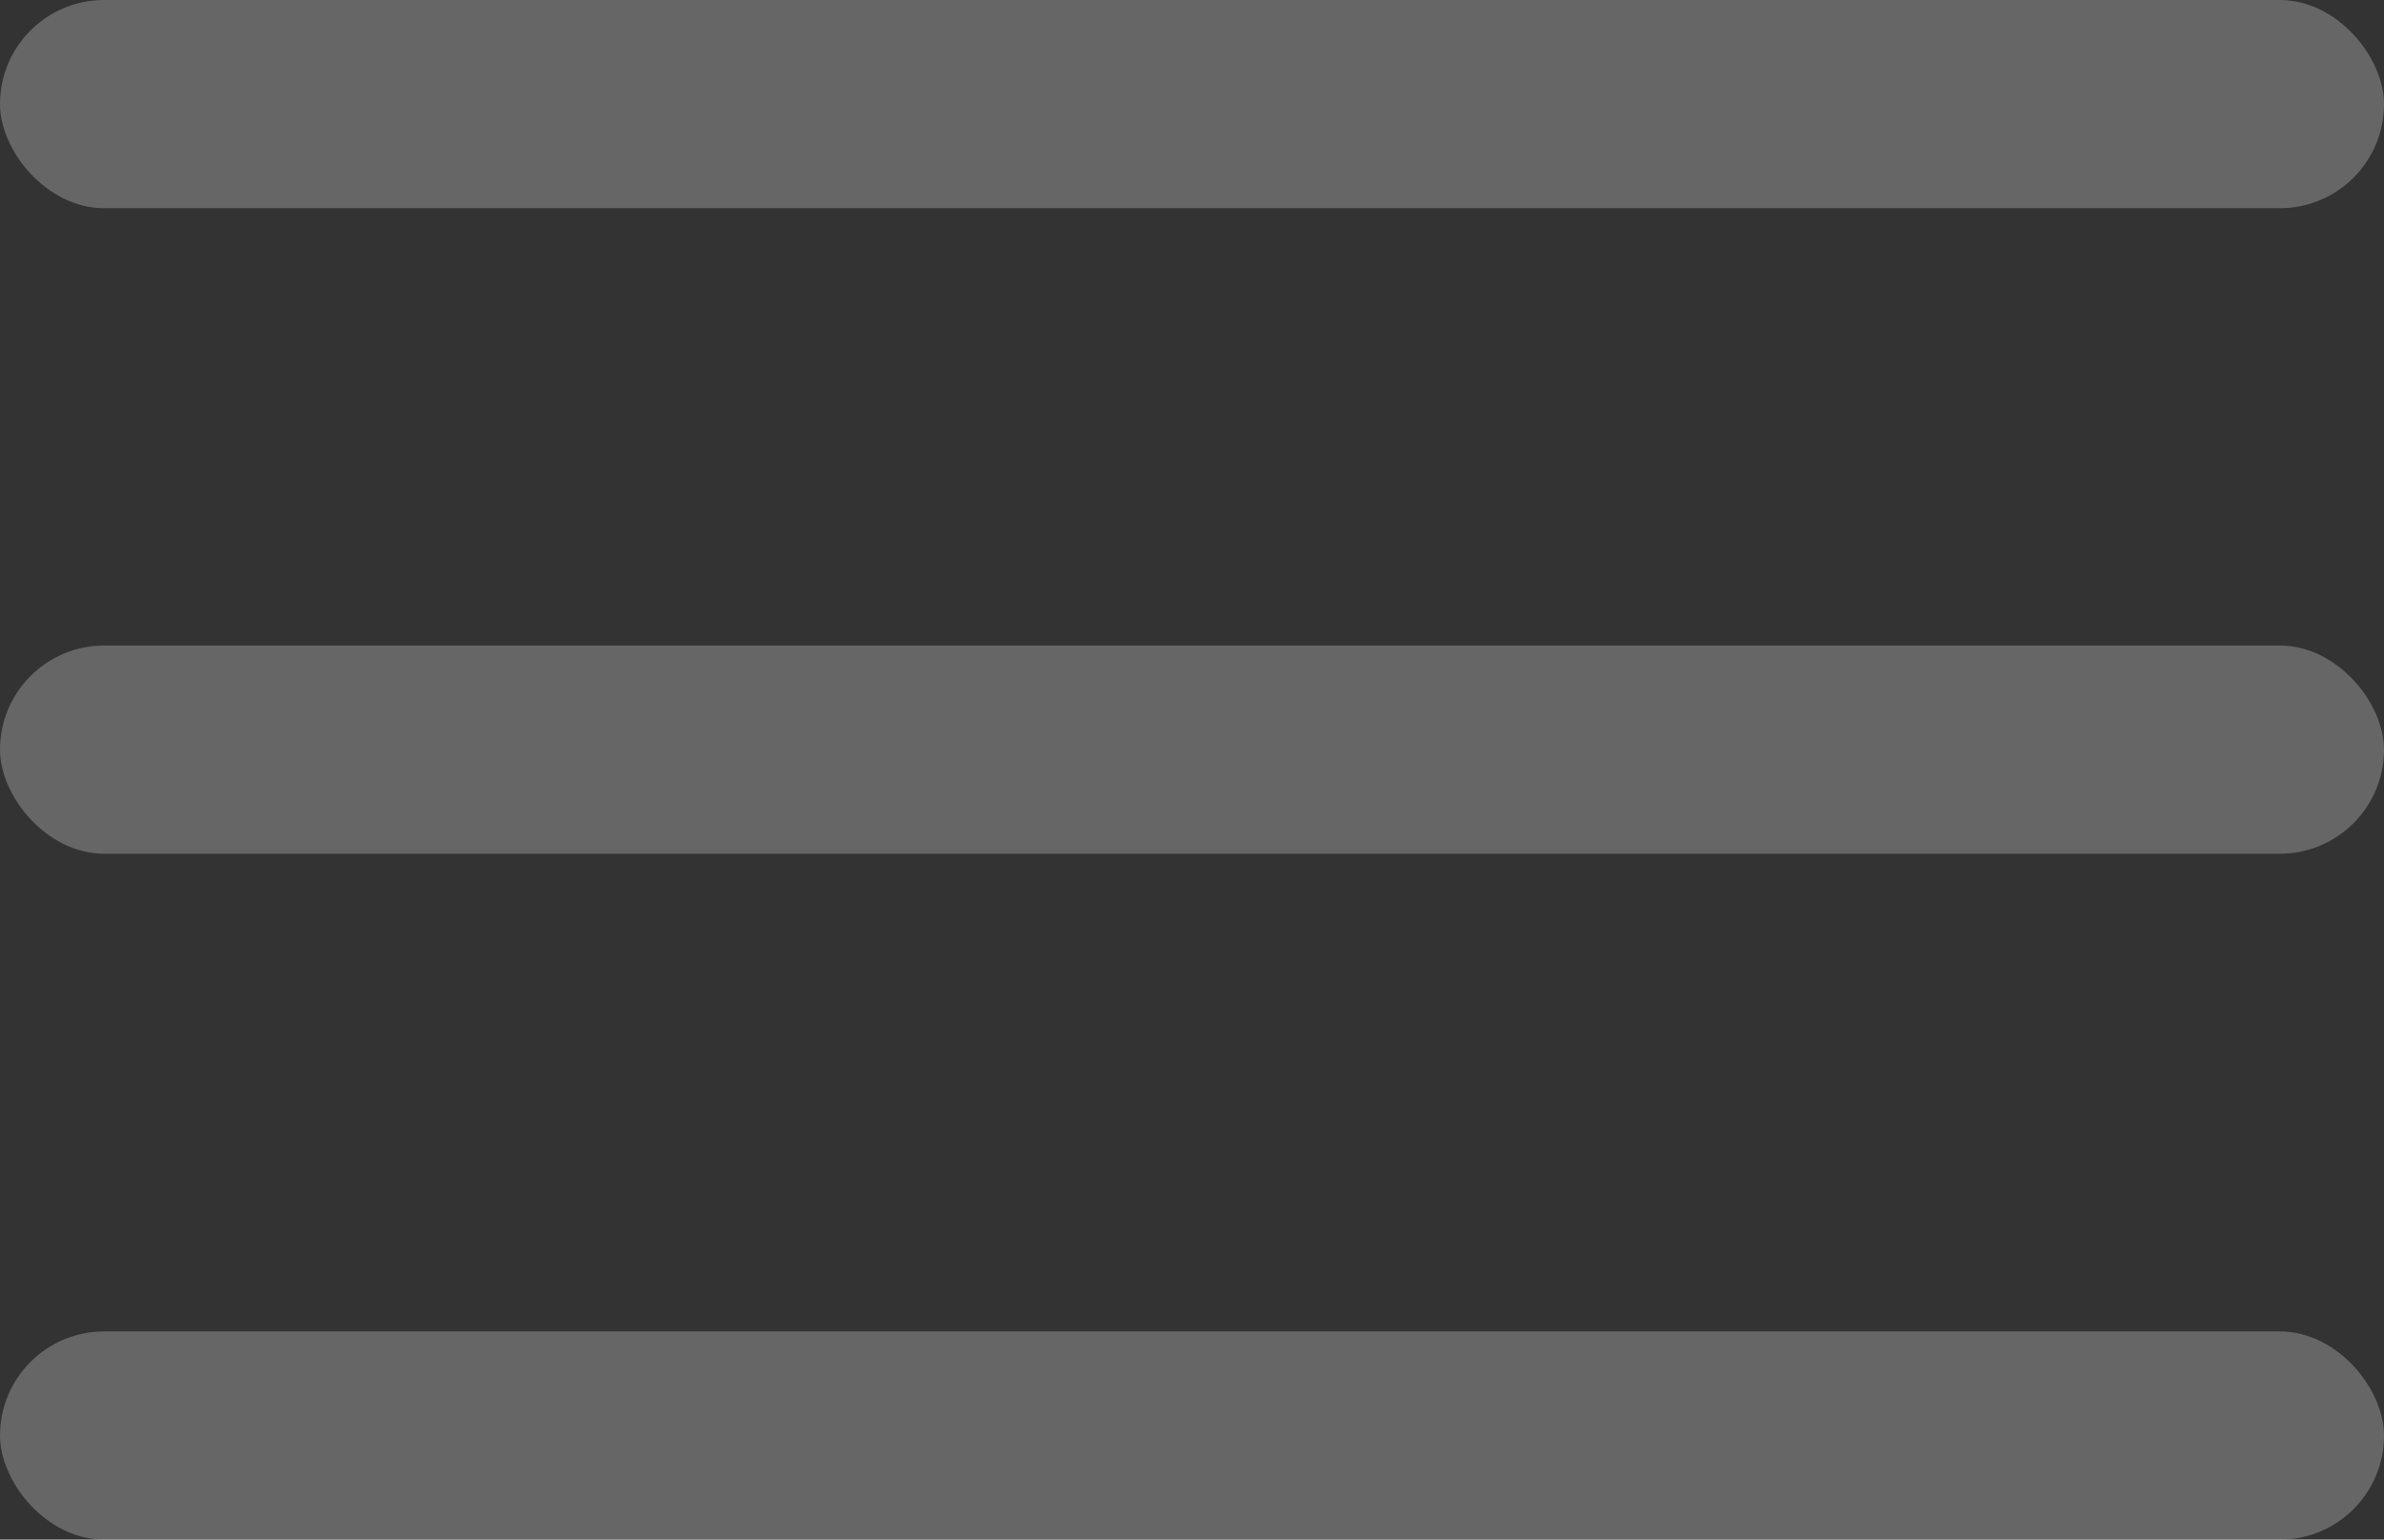
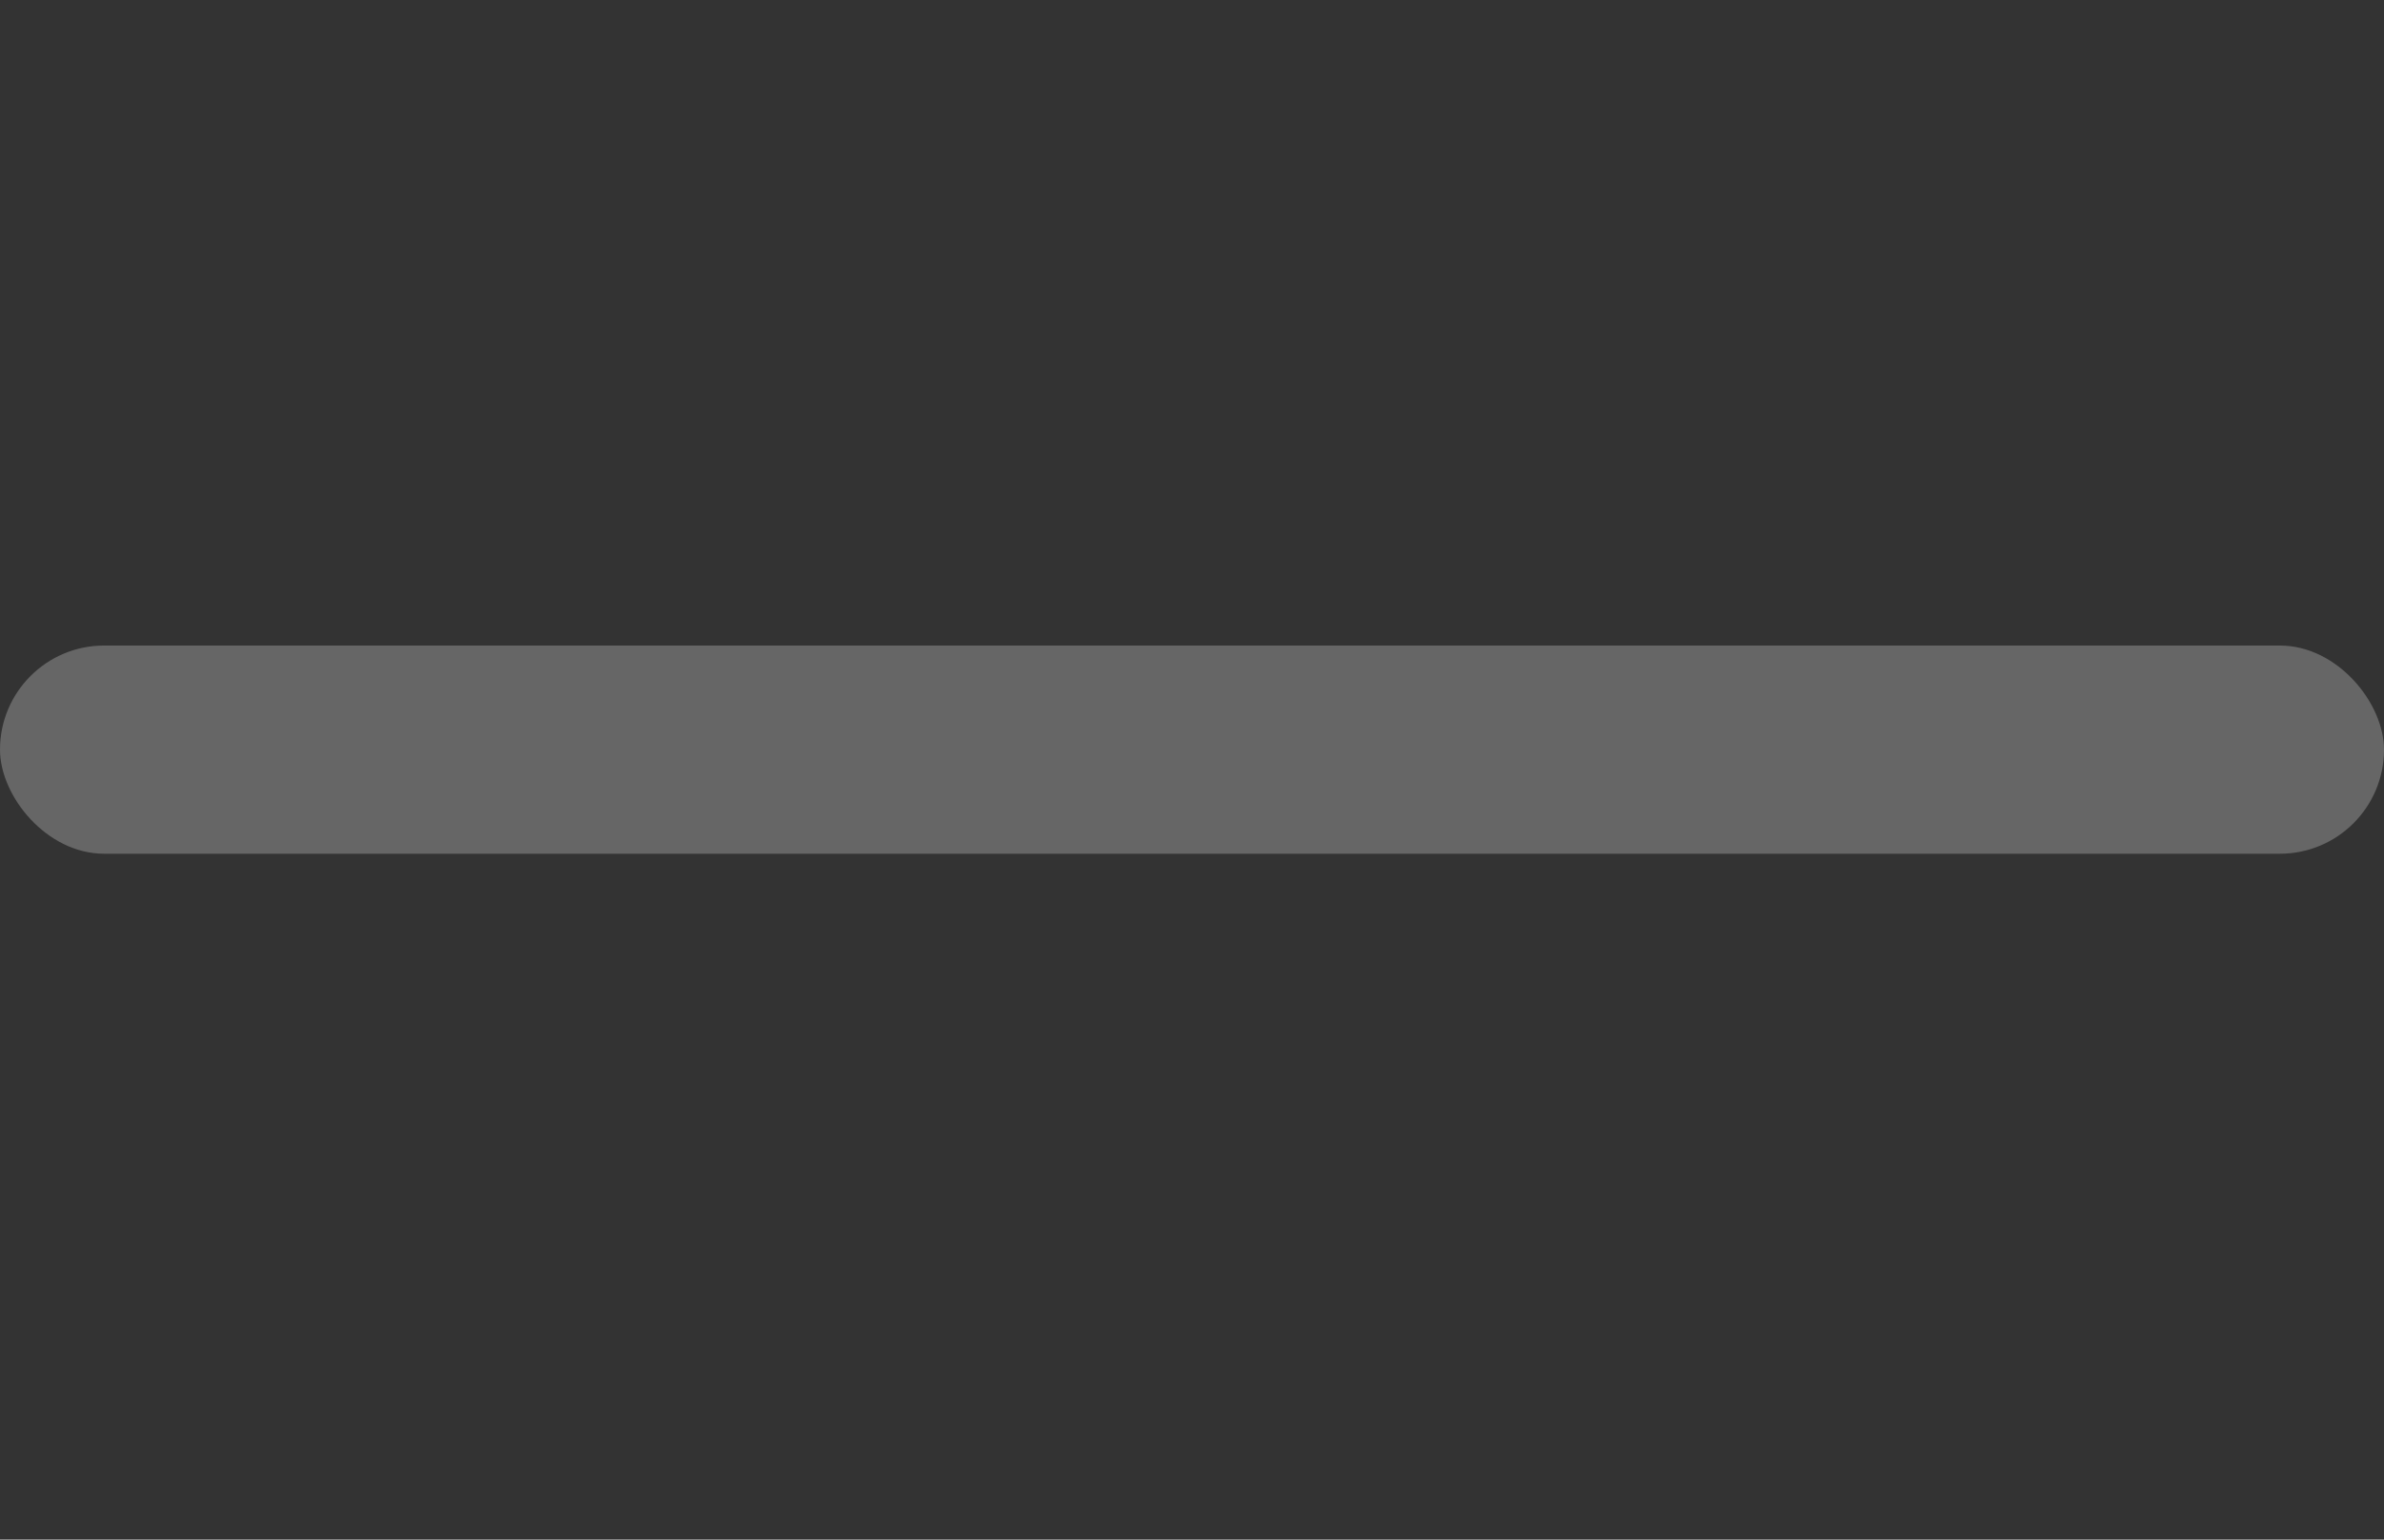
<svg xmlns="http://www.w3.org/2000/svg" xmlns:ns1="http://www.inkscape.org/namespaces/inkscape" xmlns:ns2="http://sodipodi.sourceforge.net/DTD/sodipodi-0.dtd" width="31.249mm" height="20.182mm" viewBox="0 0 31.249 20.182" version="1.1" id="svg1" xml:space="preserve" ns1:version="1.3.2 (091e20e, 2023-11-25, custom)" ns2:docname="Icone.svg">
  <rect x="0" y="0" width="31.249" height="20.182" fill="#333333" stroke="none" />
  <ns2:namedview id="namedview1" pagecolor="#505050" bordercolor="#ffffff" borderopacity="1" ns1:showpageshadow="0" ns1:pageopacity="0" ns1:pagecheckerboard="1" ns1:deskcolor="#505050" ns1:document-units="mm" ns1:zoom="5.0039175" ns1:cx="324.54572" ns1:cy="579.34608" ns1:window-width="3840" ns1:window-height="2050" ns1:window-x="-12" ns1:window-y="1948" ns1:window-maximized="1" ns1:current-layer="layer2" />
  <defs id="defs1" />
  <g ns1:groupmode="layer" id="layer2" ns1:label="Livello 2" transform="translate(-96.127,-126.553)">
    <rect style="fill:#ffffff;fill-opacity:0.25;stroke:none;stroke-width:0.236;stroke-dasharray:none;stroke-opacity:0.25" id="rect3-5" width="31.249" height="2.729" x="96.127" y="135.015" ry="1.365" ns1:export-filename="Hamburger.svg" ns1:export-xdpi="96" ns1:export-ydpi="96" />
-     <rect style="fill:#ffffff;fill-opacity:0.25;stroke:none;stroke-width:0.236;stroke-dasharray:none;stroke-opacity:0.25" id="rect1" width="31.249" height="2.729" x="96.127" y="144.006" ry="1.365" ns1:export-filename="hamburger.svg" ns1:export-xdpi="96" ns1:export-ydpi="96" />
-     <rect style="fill:#ffffff;fill-opacity:0.25;stroke:none;stroke-width:0.236;stroke-dasharray:none;stroke-opacity:0.25" id="rect2" width="31.249" height="2.729" x="96.127" y="126.553" ry="1.365" ns1:export-filename="Hamburger.svg" ns1:export-xdpi="96" ns1:export-ydpi="96" />
  </g>
</svg>